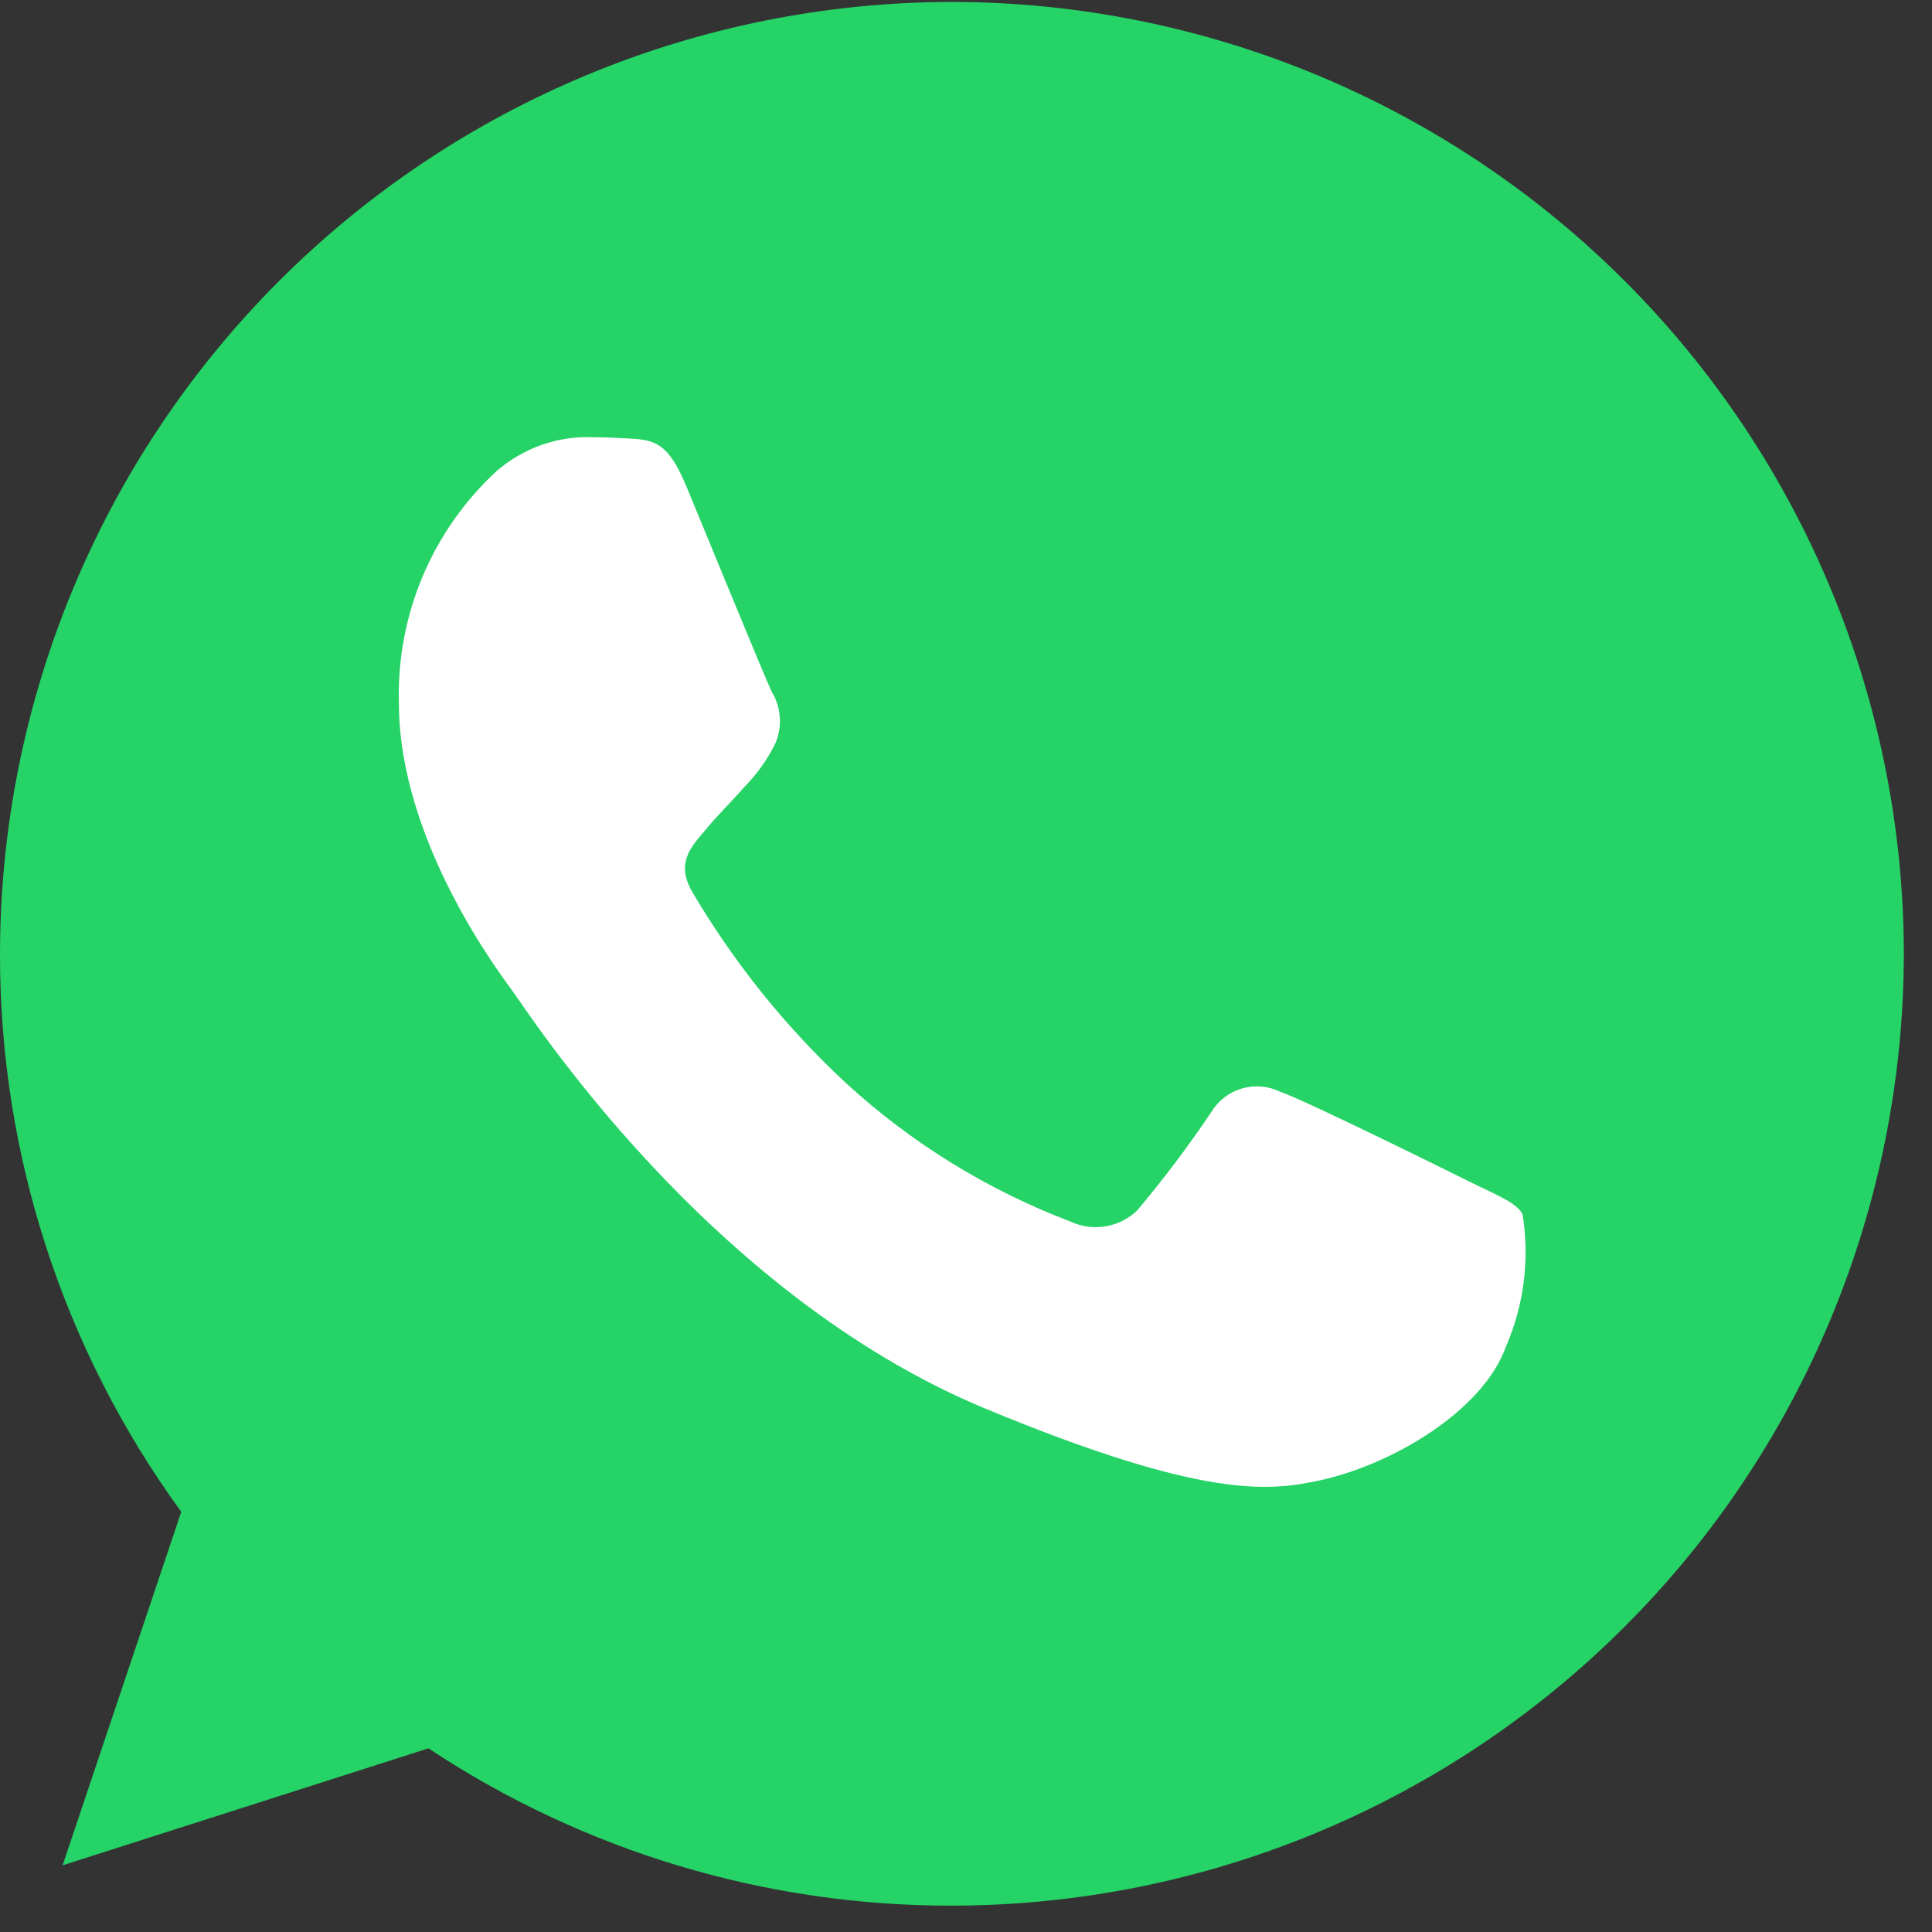
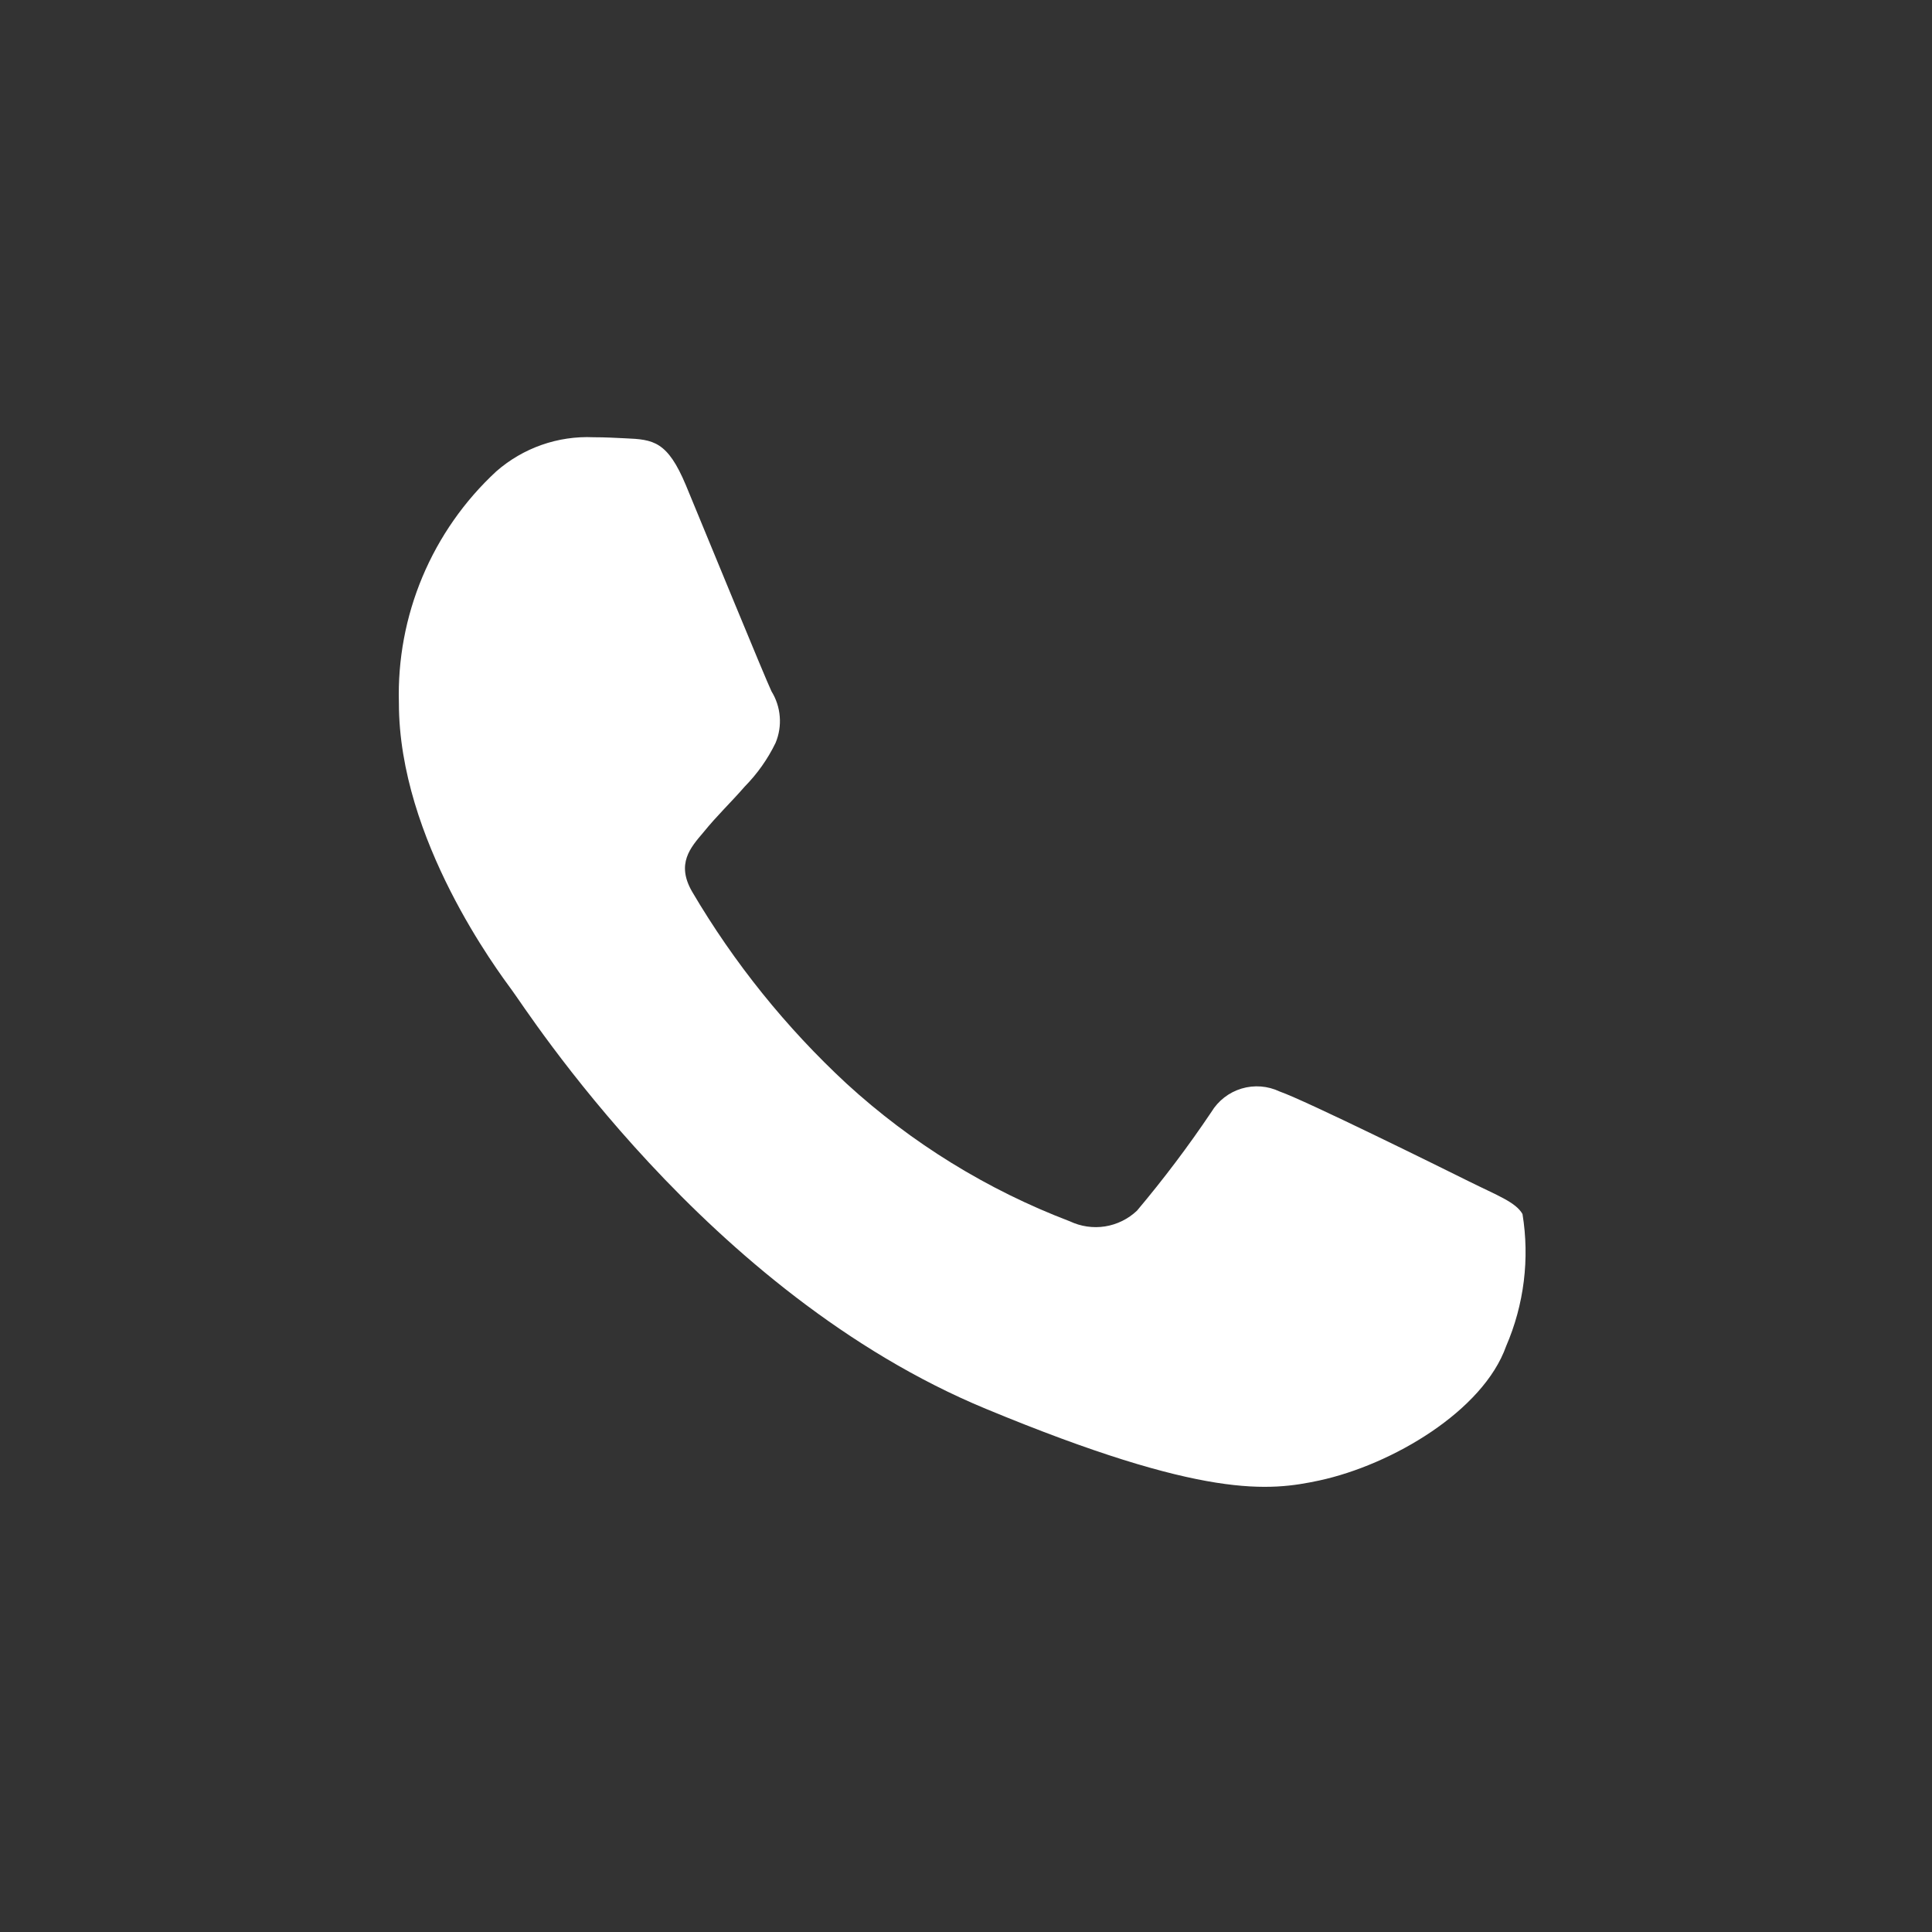
<svg xmlns="http://www.w3.org/2000/svg" width="47" height="47" viewBox="0 0 47 47" fill="none">
  <rect x="0" y="0" width="47" height="47" fill="#333333" stroke="none" />
-   <path d="M23.164 0.047H23.152C17.013 0.054 11.127 2.496 6.787 6.838C2.446 11.179 0.005 17.066 2.80959e-05 23.205C-0.008 28.082 1.537 32.836 4.409 36.778L1.523 45.378L10.423 42.532C14.199 45.037 18.632 46.368 23.163 46.359C29.302 46.352 35.188 43.909 39.528 39.568C43.868 35.226 46.309 29.34 46.315 23.201C46.308 17.063 43.867 11.178 39.527 6.837C35.187 2.497 29.302 0.055 23.164 0.047Z" fill="#25D366" />
  <path d="M36.64 32.748C36.081 34.325 33.864 35.634 32.095 36.016C30.885 36.274 29.305 36.479 23.984 34.273C17.178 31.454 12.796 24.538 12.454 24.089C12.127 23.64 9.704 20.427 9.704 17.104C9.674 16.05 9.87 15.002 10.278 14.03C10.687 13.058 11.298 12.184 12.072 11.468C12.725 10.896 13.573 10.598 14.44 10.637C14.726 10.637 14.984 10.652 15.216 10.663C15.896 10.692 16.238 10.733 16.687 11.807C17.245 13.153 18.606 16.476 18.768 16.818C18.883 17.004 18.952 17.215 18.969 17.432C18.987 17.65 18.952 17.869 18.868 18.071C18.678 18.464 18.424 18.823 18.118 19.134C17.776 19.528 17.452 19.829 17.11 20.251C16.797 20.619 16.444 21.012 16.838 21.693C17.856 23.424 19.122 24.997 20.595 26.362C22.178 27.811 24.021 28.947 26.026 29.711C26.293 29.837 26.591 29.881 26.883 29.835C27.174 29.789 27.445 29.655 27.659 29.453C28.305 28.686 28.909 27.885 29.468 27.053C29.634 26.778 29.895 26.575 30.203 26.482C30.51 26.39 30.84 26.415 31.13 26.553C31.755 26.77 35.064 28.406 35.744 28.744C36.424 29.082 36.873 29.244 37.038 29.534C37.215 30.621 37.077 31.737 36.64 32.748Z" fill="white" />
</svg>